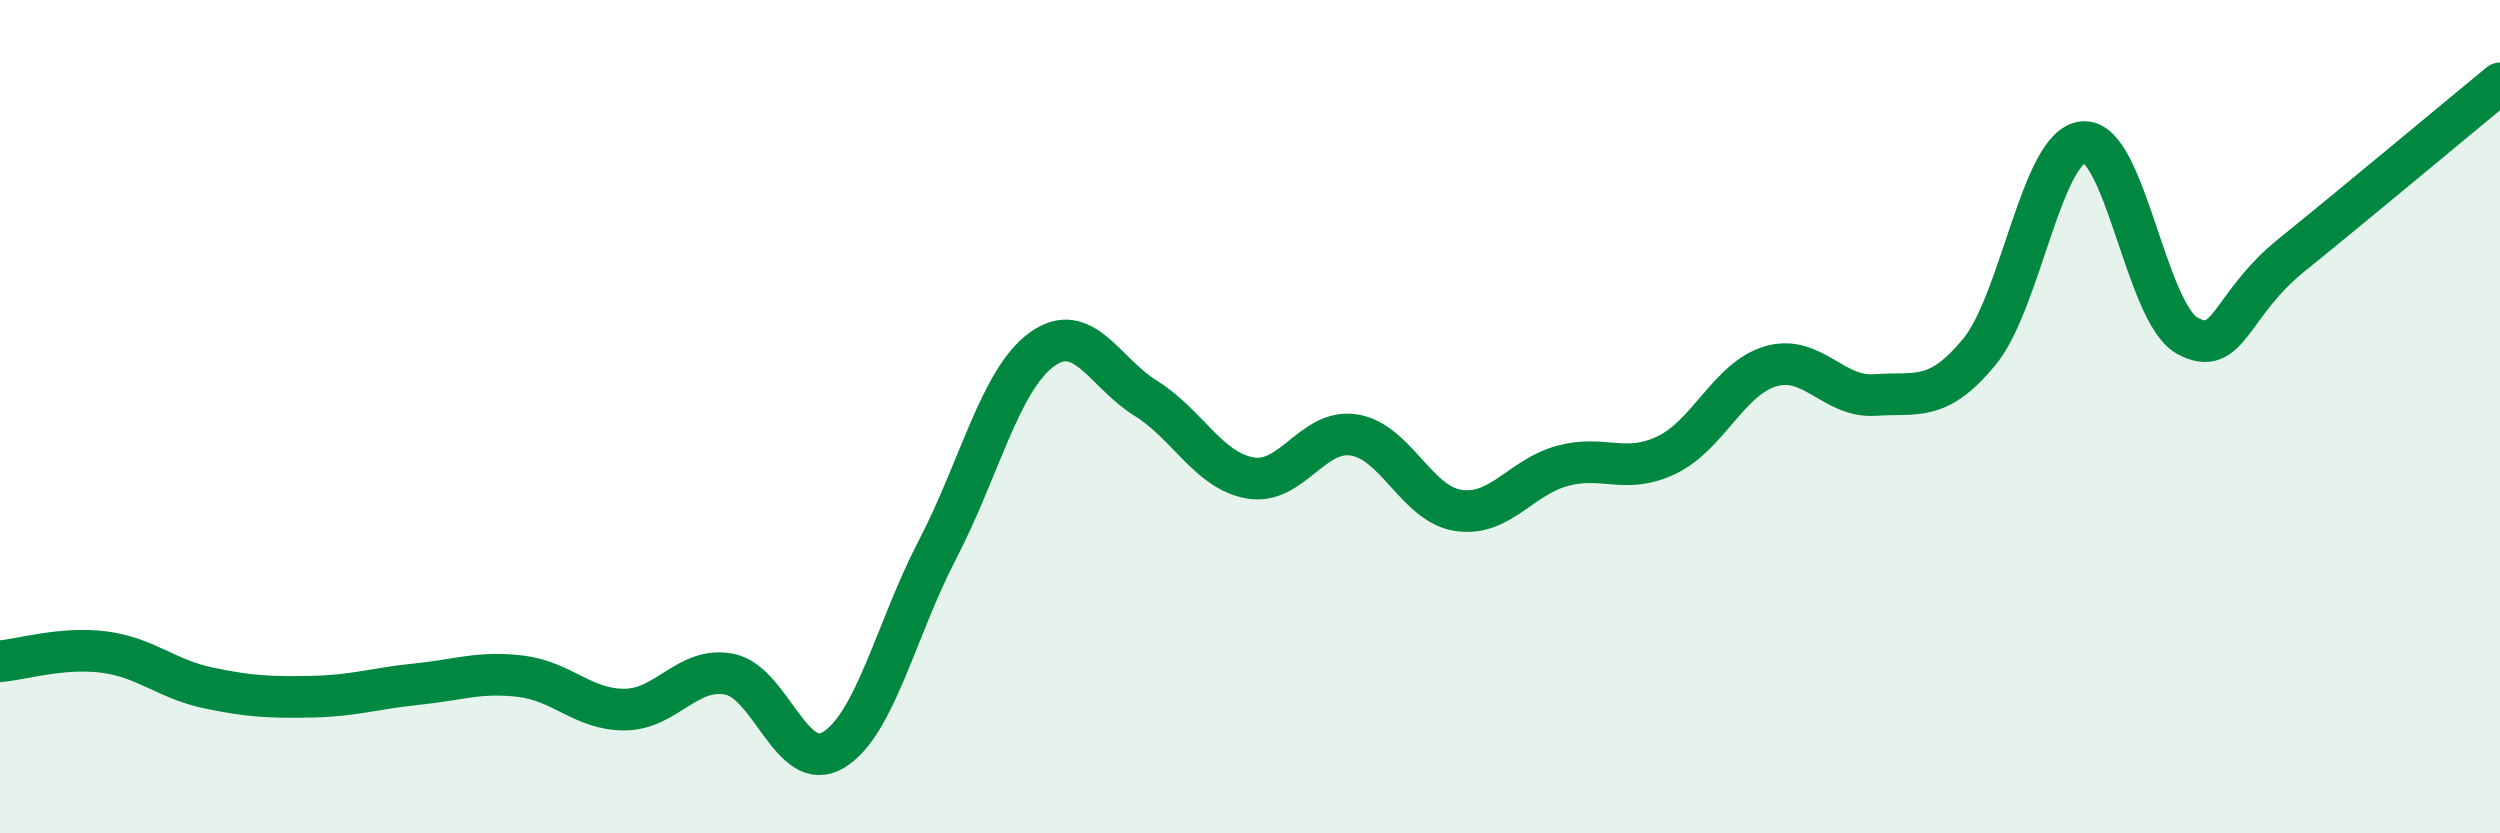
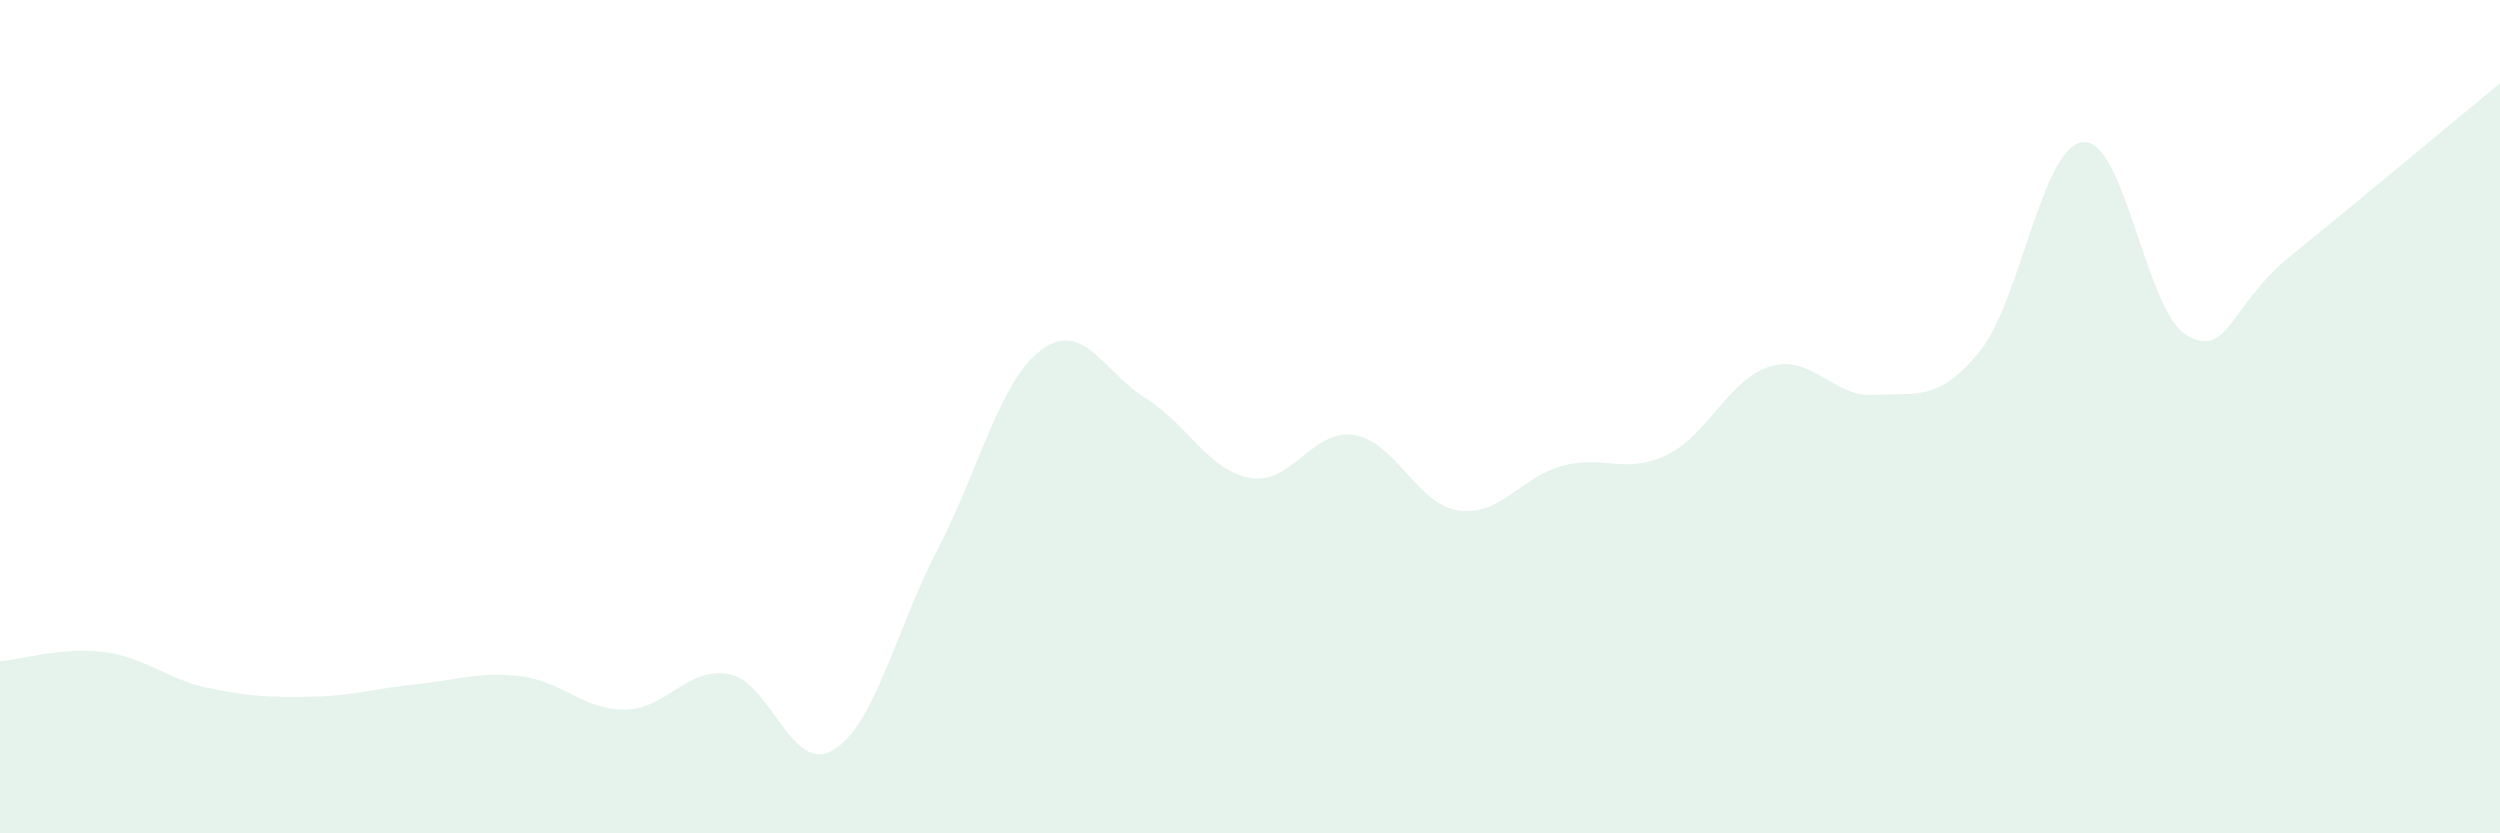
<svg xmlns="http://www.w3.org/2000/svg" width="60" height="20" viewBox="0 0 60 20">
  <path d="M 0,15.87 C 0.5,15.83 1.5,15.52 2.5,15.65 C 3.5,15.78 4,16.3 5,16.51 C 6,16.72 6.5,16.74 7.5,16.72 C 8.5,16.7 9,16.52 10,16.42 C 11,16.32 11.5,16.11 12.5,16.23 C 13.5,16.35 14,17.04 15,17.03 C 16,17.02 16.5,15.99 17.5,16.18 C 18.5,16.37 19,18.6 20,18 C 21,17.4 21.5,15.11 22.5,13.19 C 23.5,11.27 24,9.12 25,8.39 C 26,7.66 26.5,8.94 27.5,9.56 C 28.5,10.18 29,11.29 30,11.47 C 31,11.65 31.5,10.28 32.5,10.44 C 33.5,10.6 34,12.1 35,12.25 C 36,12.4 36.5,11.45 37.5,11.18 C 38.5,10.91 39,11.4 40,10.92 C 41,10.44 41.5,9.08 42.5,8.79 C 43.5,8.5 44,9.55 45,9.48 C 46,9.41 46.5,9.66 47.5,8.45 C 48.5,7.24 49,3.49 50,3.41 C 51,3.33 51.5,7.52 52.5,8.06 C 53.5,8.6 53.5,7.33 55,6.12 C 56.5,4.91 59,2.82 60,2L60 20L0 20Z" fill="#008740" opacity="0.1" stroke-linecap="round" stroke-linejoin="round" />
-   <path d="M 0,15.87 C 0.5,15.83 1.5,15.52 2.5,15.65 C 3.5,15.78 4,16.3 5,16.51 C 6,16.72 6.5,16.74 7.5,16.72 C 8.5,16.7 9,16.52 10,16.42 C 11,16.32 11.5,16.11 12.5,16.23 C 13.5,16.35 14,17.04 15,17.03 C 16,17.02 16.5,15.99 17.5,16.18 C 18.5,16.37 19,18.6 20,18 C 21,17.4 21.5,15.11 22.5,13.19 C 23.5,11.27 24,9.12 25,8.39 C 26,7.66 26.5,8.94 27.5,9.56 C 28.5,10.18 29,11.29 30,11.47 C 31,11.65 31.5,10.28 32.5,10.44 C 33.5,10.6 34,12.1 35,12.25 C 36,12.4 36.5,11.45 37.5,11.18 C 38.5,10.91 39,11.4 40,10.92 C 41,10.44 41.5,9.08 42.5,8.79 C 43.5,8.5 44,9.55 45,9.48 C 46,9.41 46.5,9.66 47.5,8.45 C 48.5,7.24 49,3.49 50,3.41 C 51,3.33 51.5,7.52 52.5,8.06 C 53.5,8.6 53.5,7.33 55,6.12 C 56.5,4.91 59,2.82 60,2" stroke="#008740" stroke-width="1" fill="none" stroke-linecap="round" stroke-linejoin="round" />
</svg>